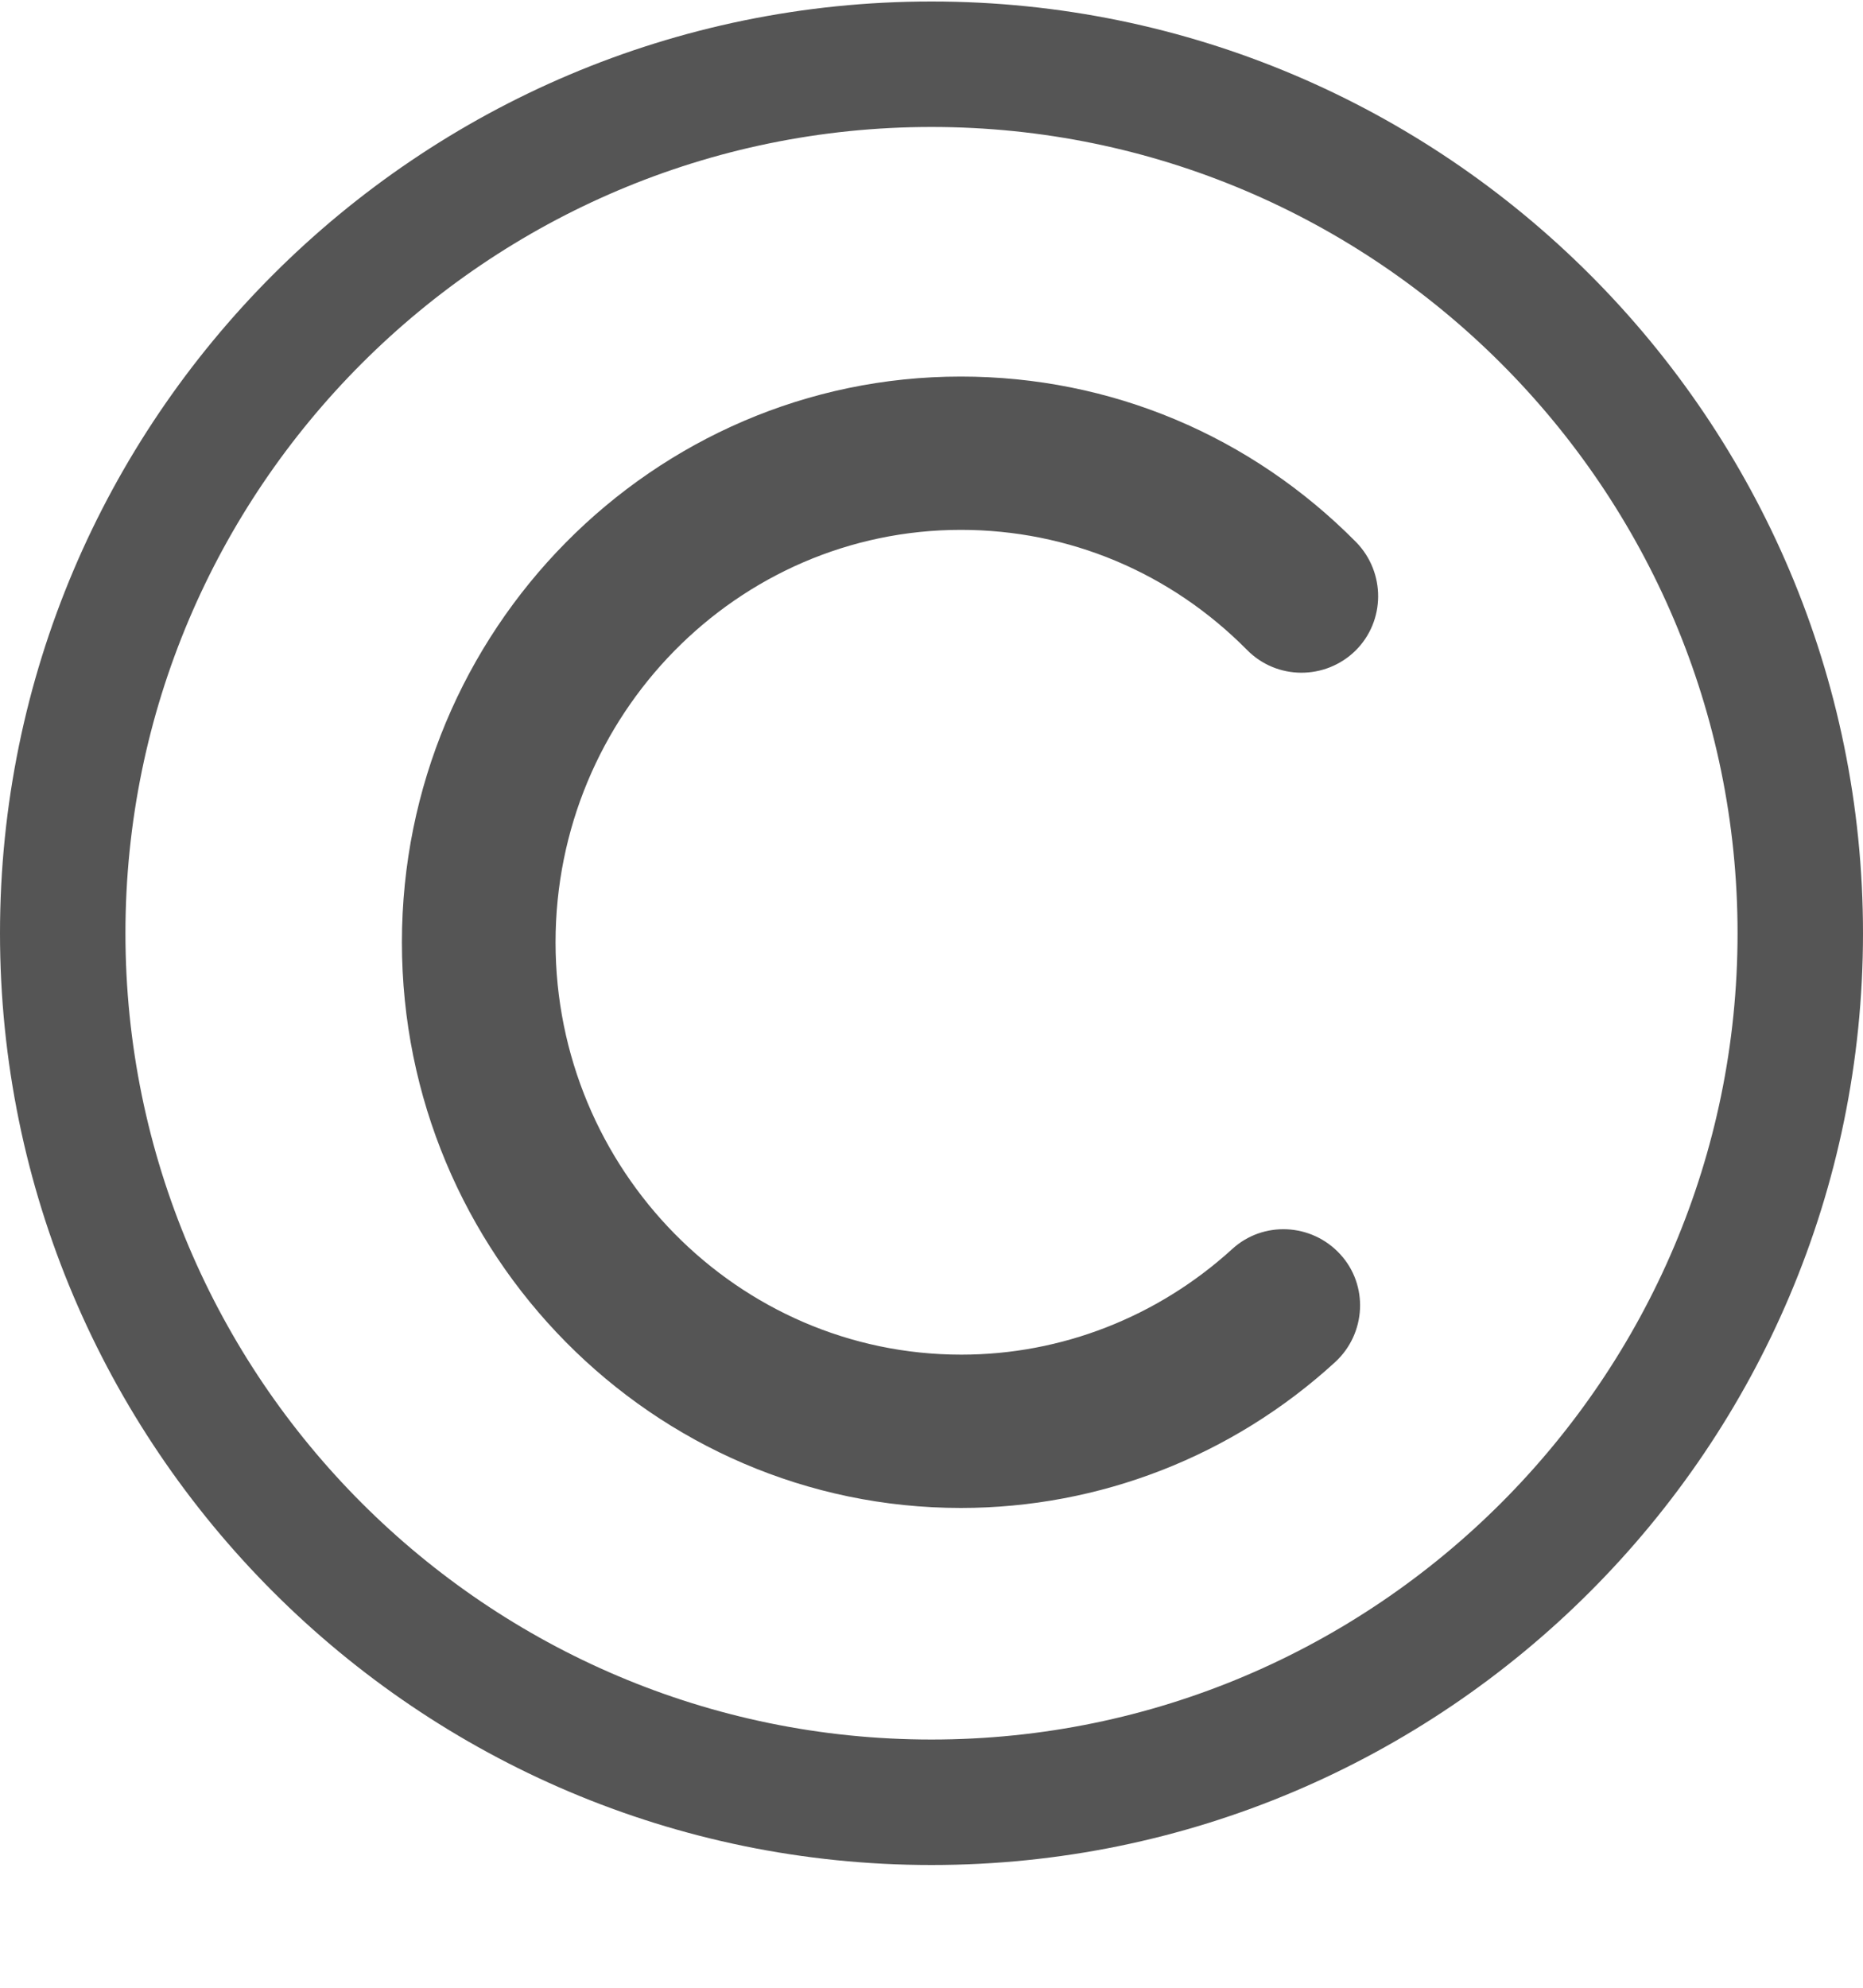
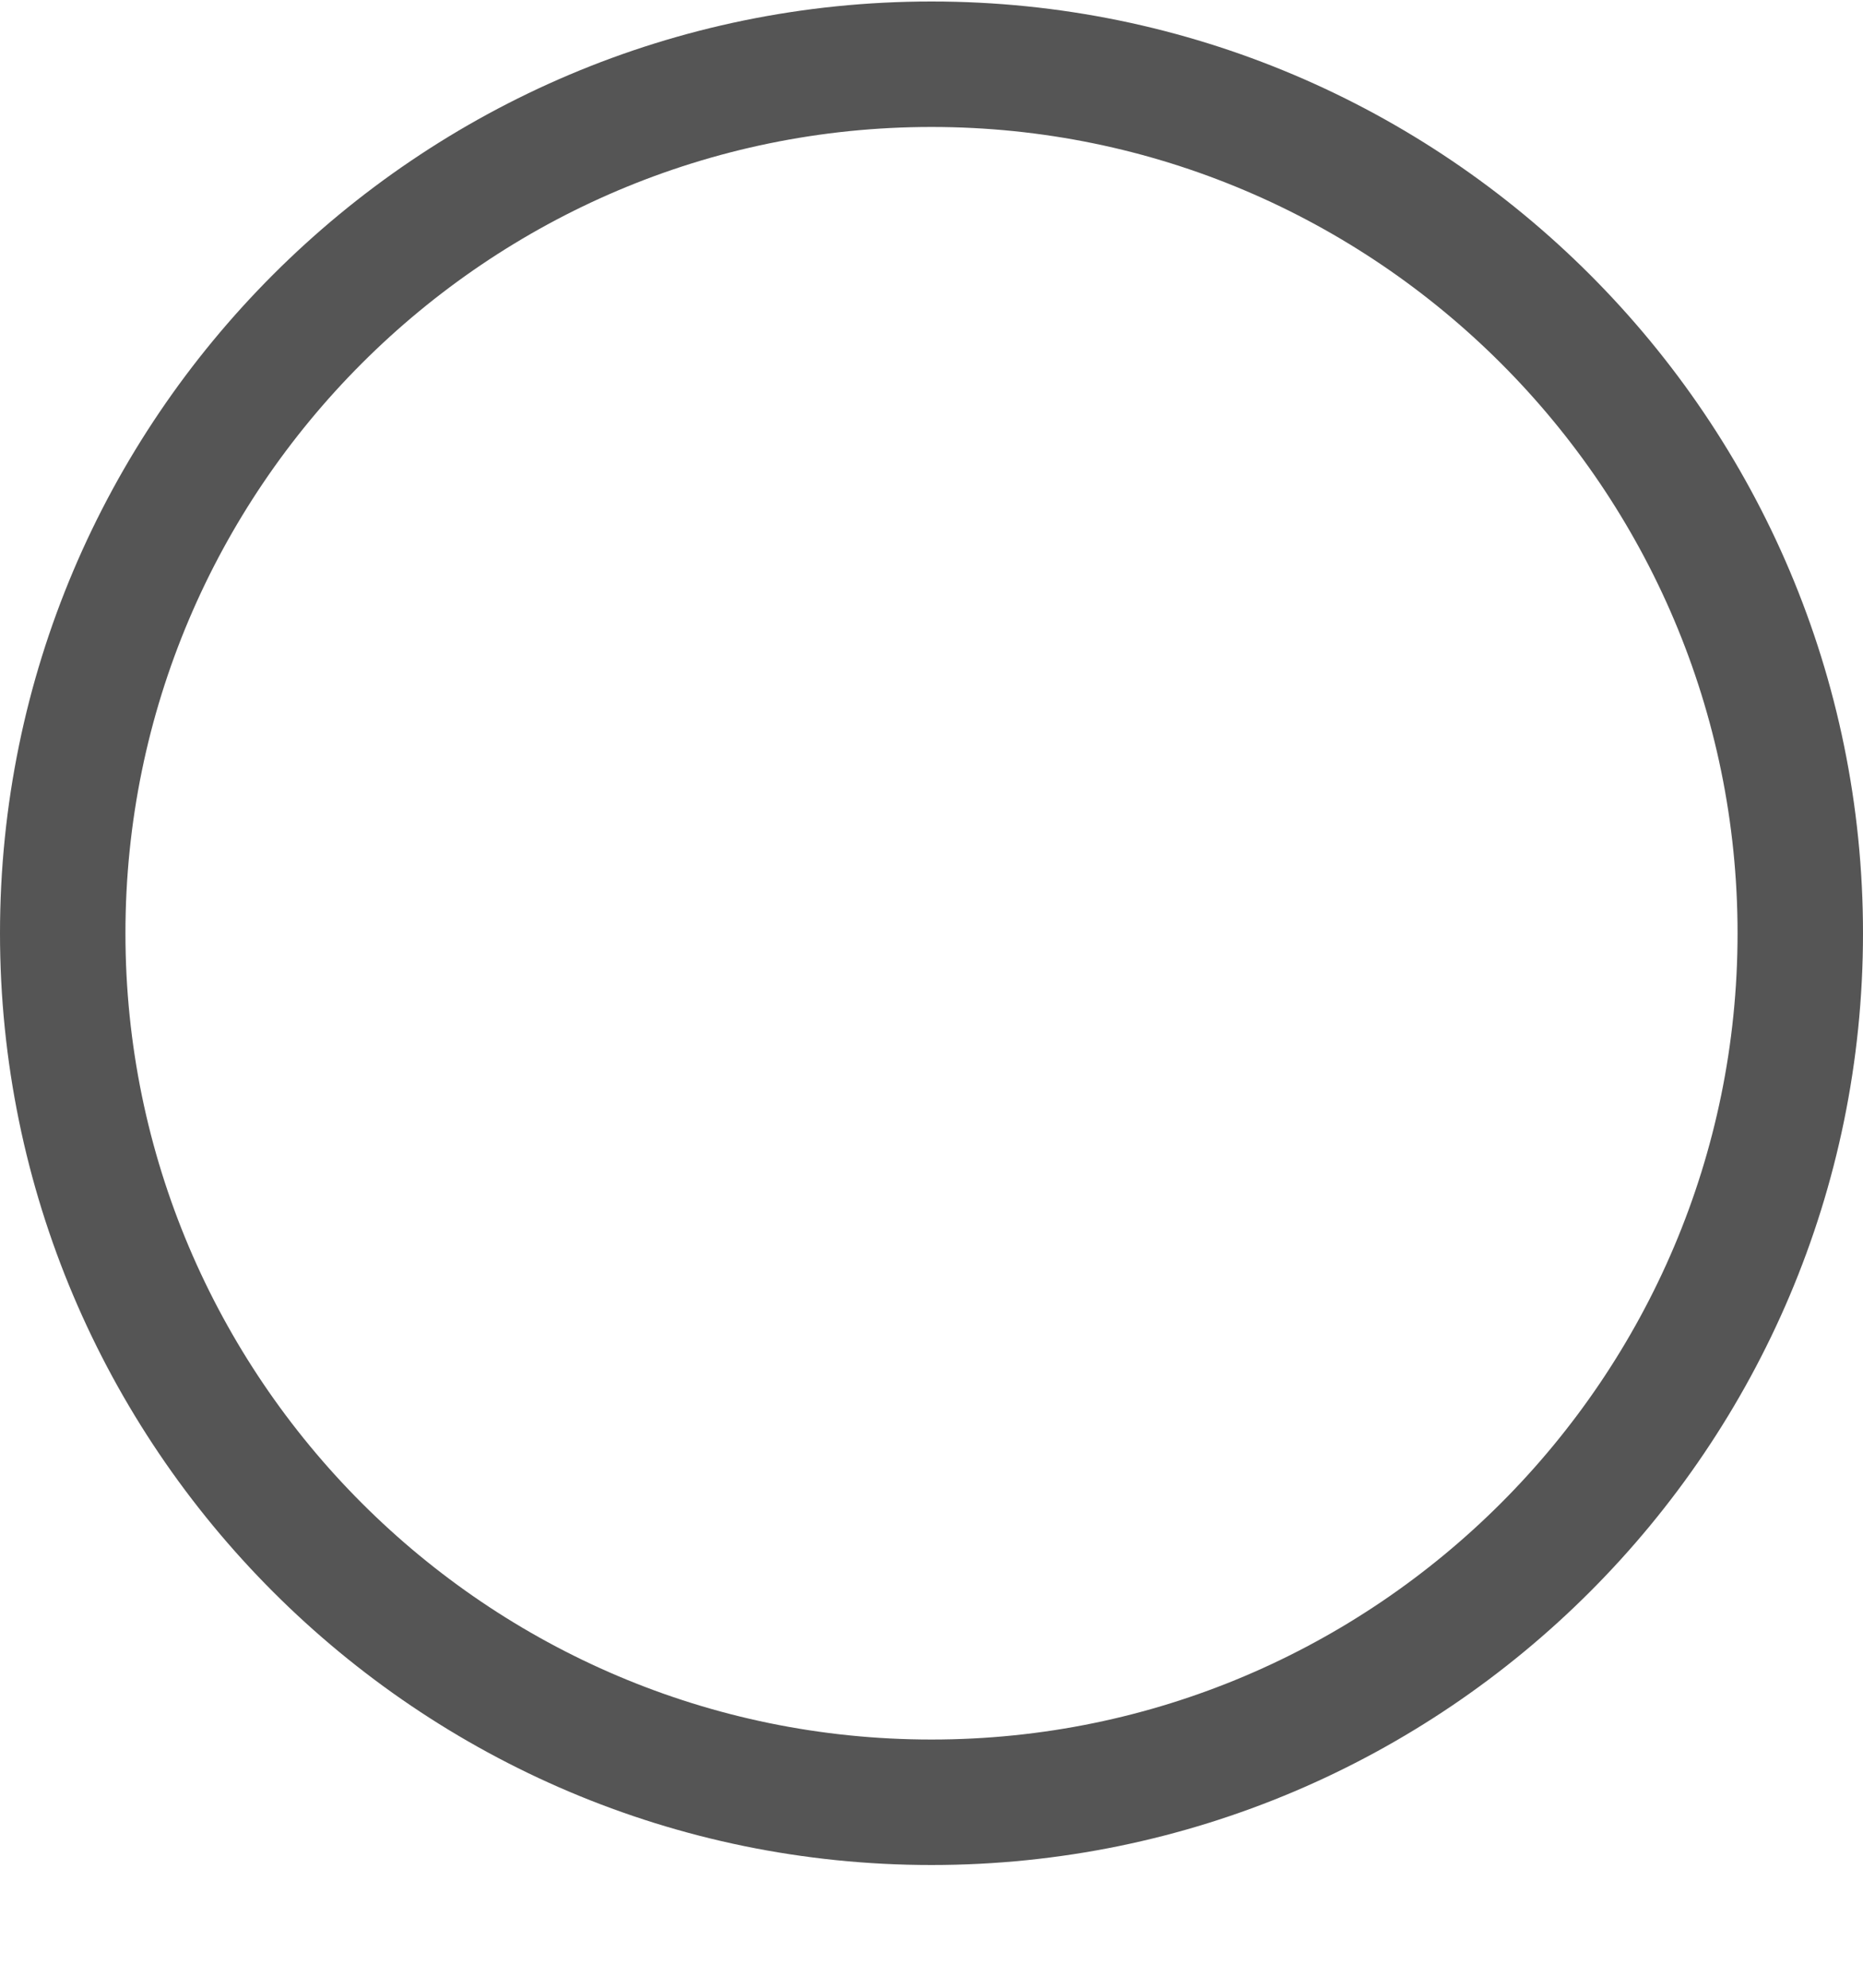
<svg xmlns="http://www.w3.org/2000/svg" width="15" height="16" viewBox="0 0 15 16" fill="none">
  <path d="M7.5 0.012C3.363 0.012 0 3.375 0 7.512C0 11.648 3.363 15.012 7.5 15.012C11.637 15.012 15 11.648 15 7.512C15 3.375 11.637 0.012 7.5 0.012ZM7.5 14.002C3.923 14.002 1.01 11.092 1.01 7.512C1.01 3.932 3.923 1.022 7.5 1.022C11.077 1.022 13.99 3.935 13.99 7.512C13.99 11.088 11.077 14.002 7.5 14.002Z" fill="#555555" />
-   <path d="M7.736 4.265C8.606 4.265 9.423 4.608 10.04 5.231C10.28 5.475 10.67 5.475 10.913 5.238C11.156 4.998 11.156 4.608 10.92 4.365C10.07 3.505 8.94 3.031 7.736 3.031C5.256 3.031 3.236 5.075 3.236 7.585C3.236 10.095 5.256 12.138 7.736 12.138C8.853 12.138 9.923 11.721 10.75 10.964C11 10.734 11.02 10.344 10.79 10.095C10.56 9.845 10.17 9.825 9.92 10.055C9.32 10.601 8.546 10.904 7.74 10.904C5.94 10.904 4.473 9.415 4.473 7.585C4.473 5.755 5.937 4.265 7.737 4.265L7.736 4.265Z" fill="#555555" />
</svg>